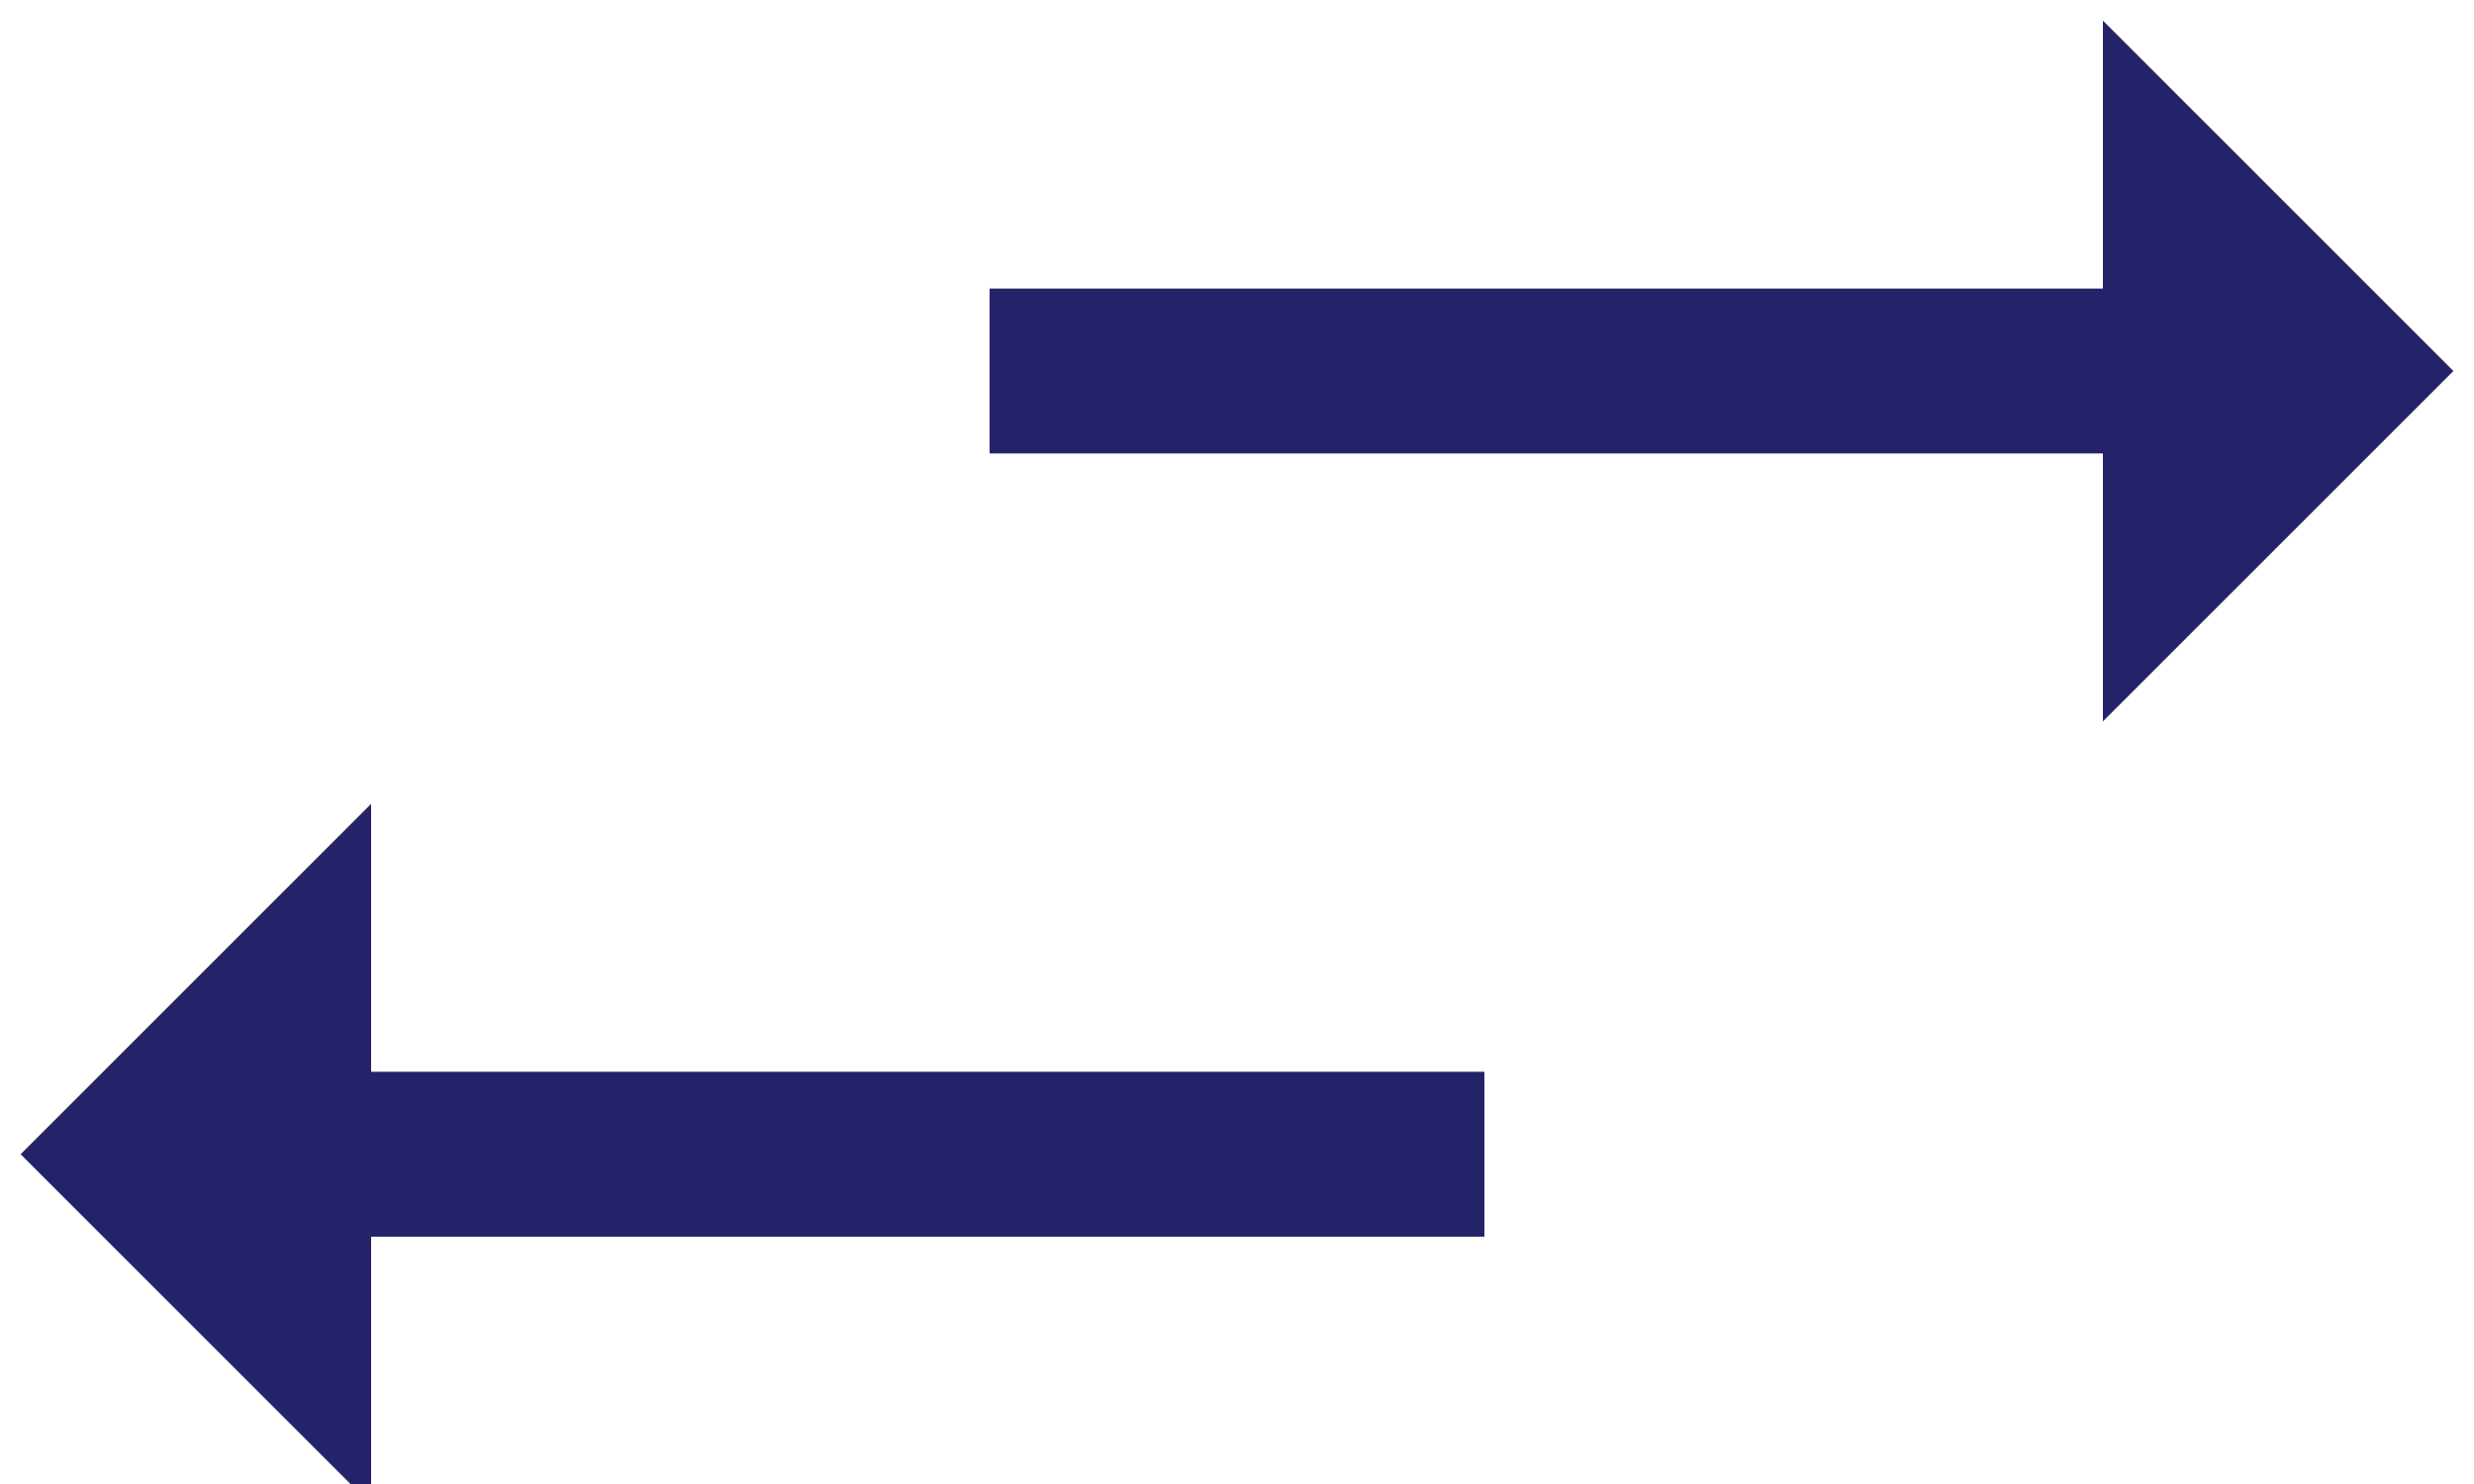
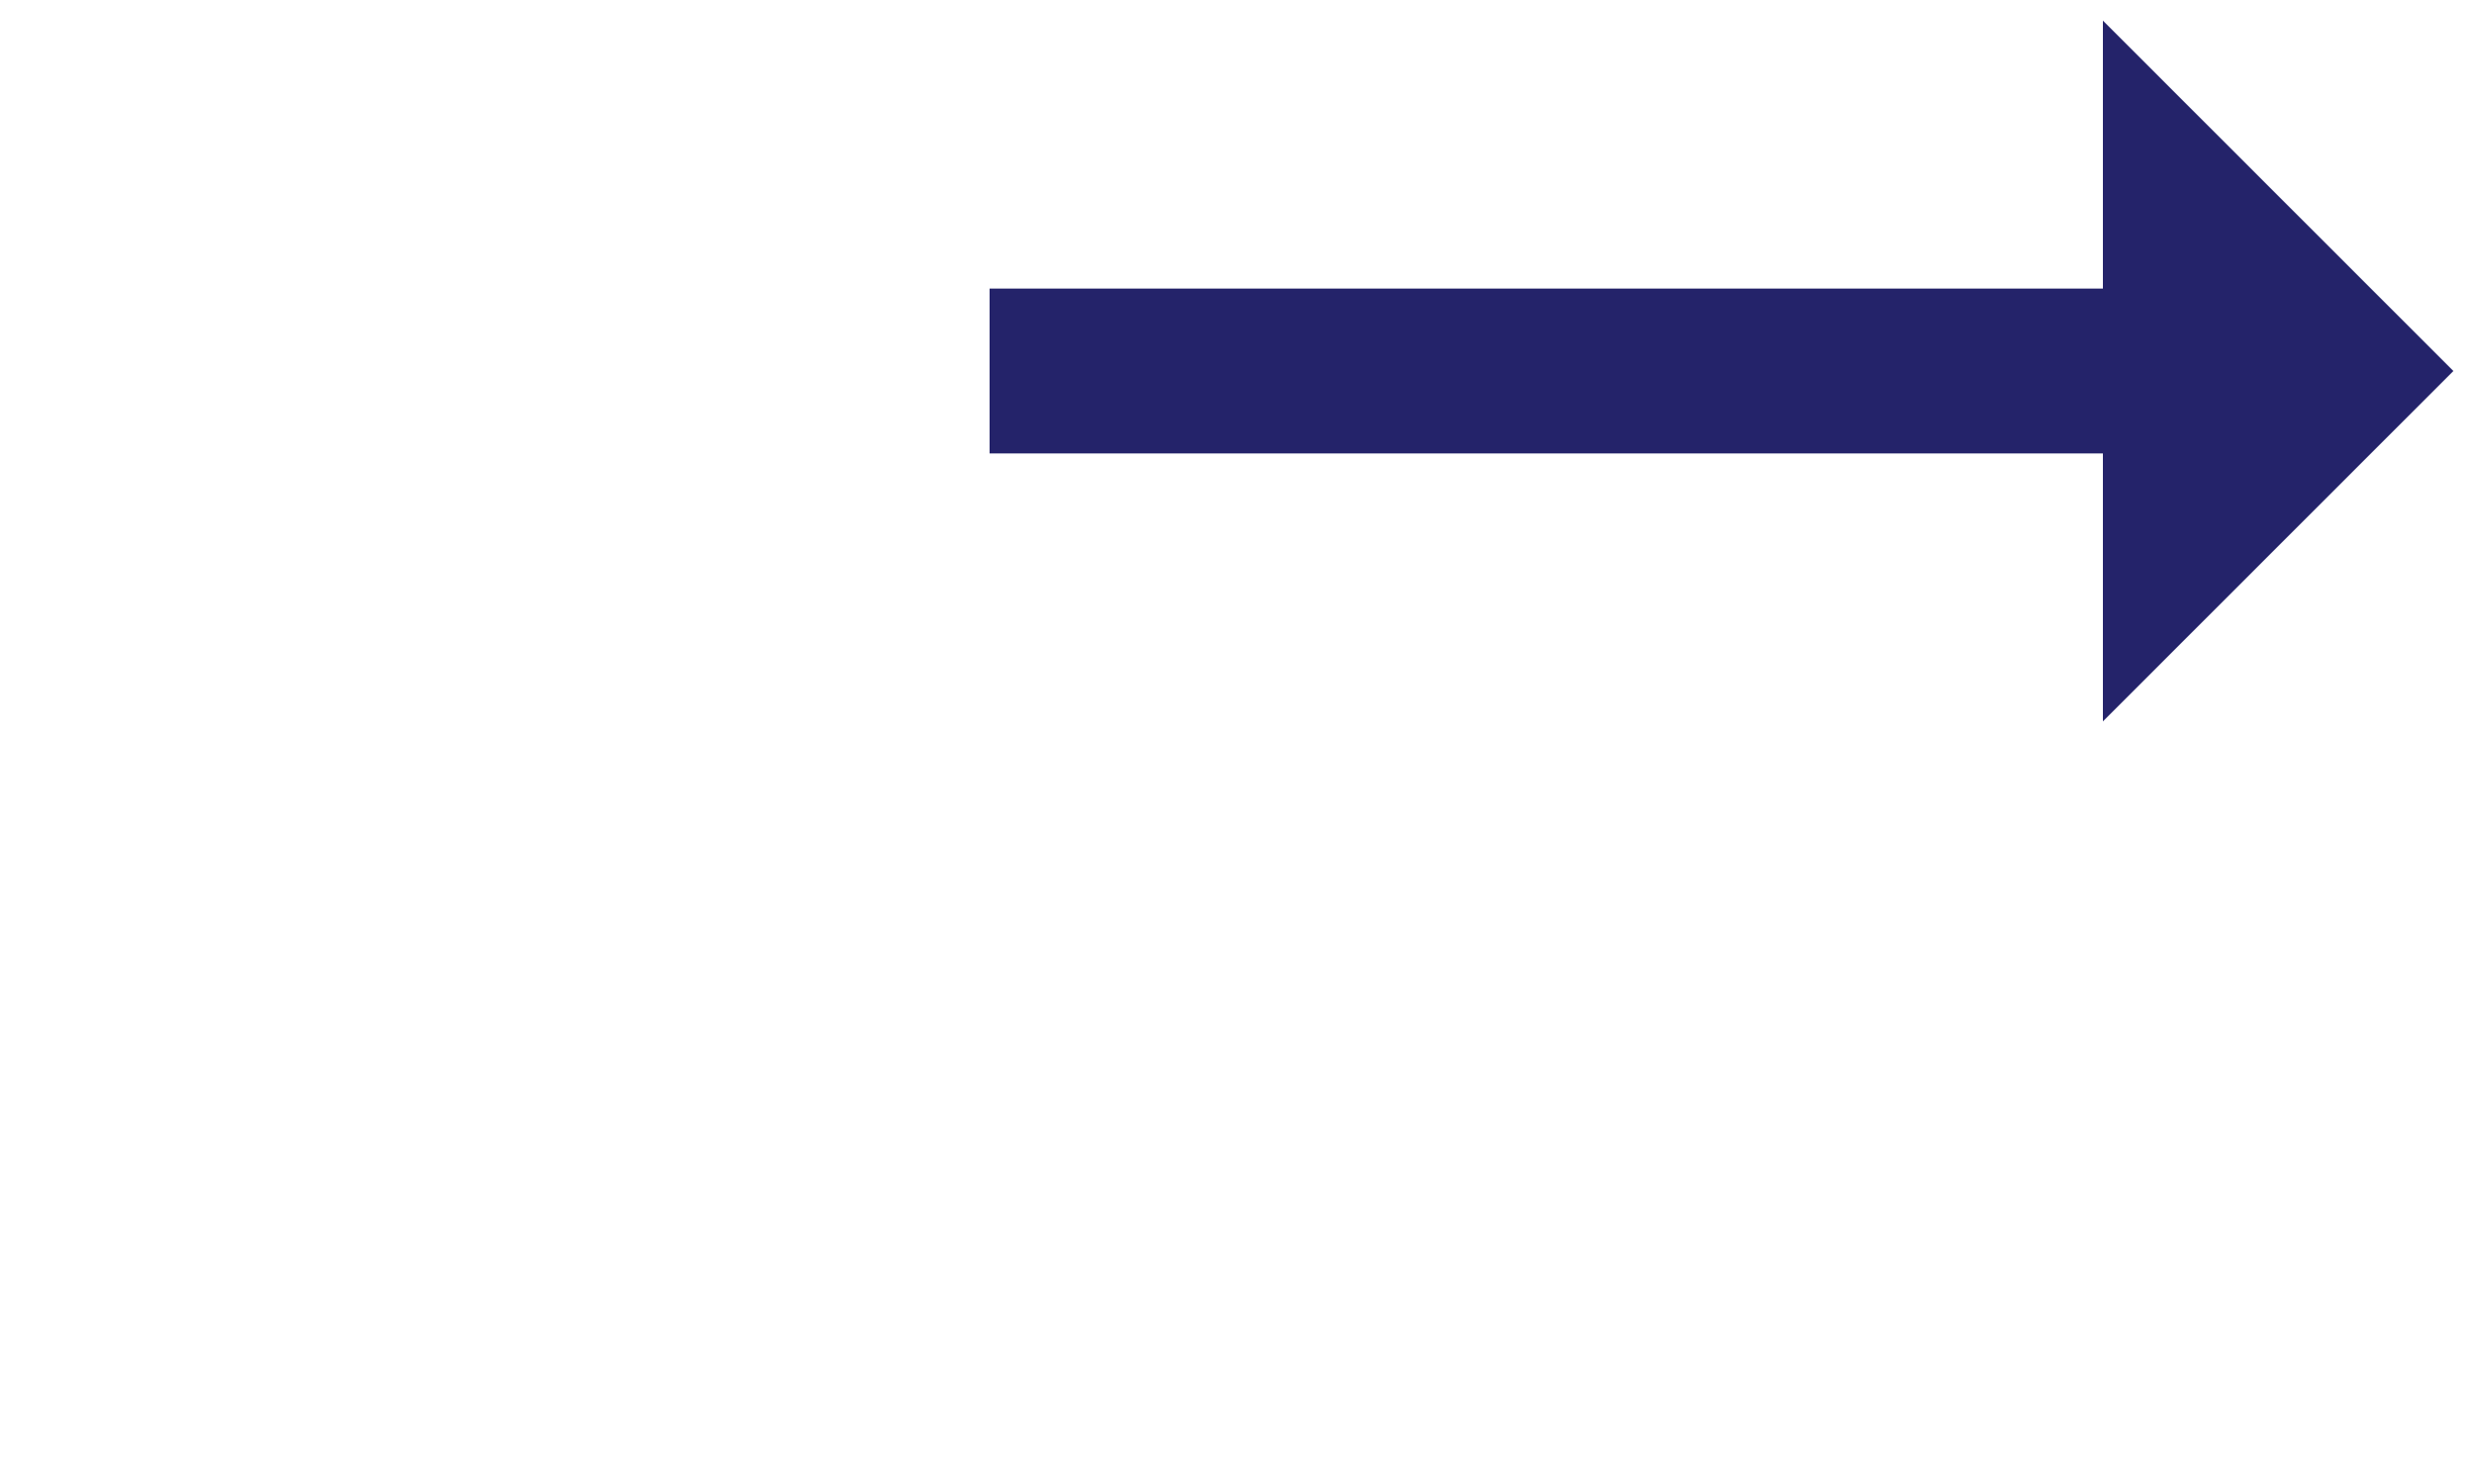
<svg xmlns="http://www.w3.org/2000/svg" width="60" height="36" viewBox="0 0 60 36">
  <title>Icon/Two Arrows</title>
  <g fill="#24236A" fill-rule="evenodd">
-     <path d="M36 30H8v-4h28z" />
-     <path d="M9 36.5L.5 28 9 19.5" />
    <g>
-       <path d="M24 7h28v4H24z" />
+       <path d="M24 7h28v4H24" />
      <path d="M51 .5L59.5 9 51 17.5" />
    </g>
  </g>
</svg>